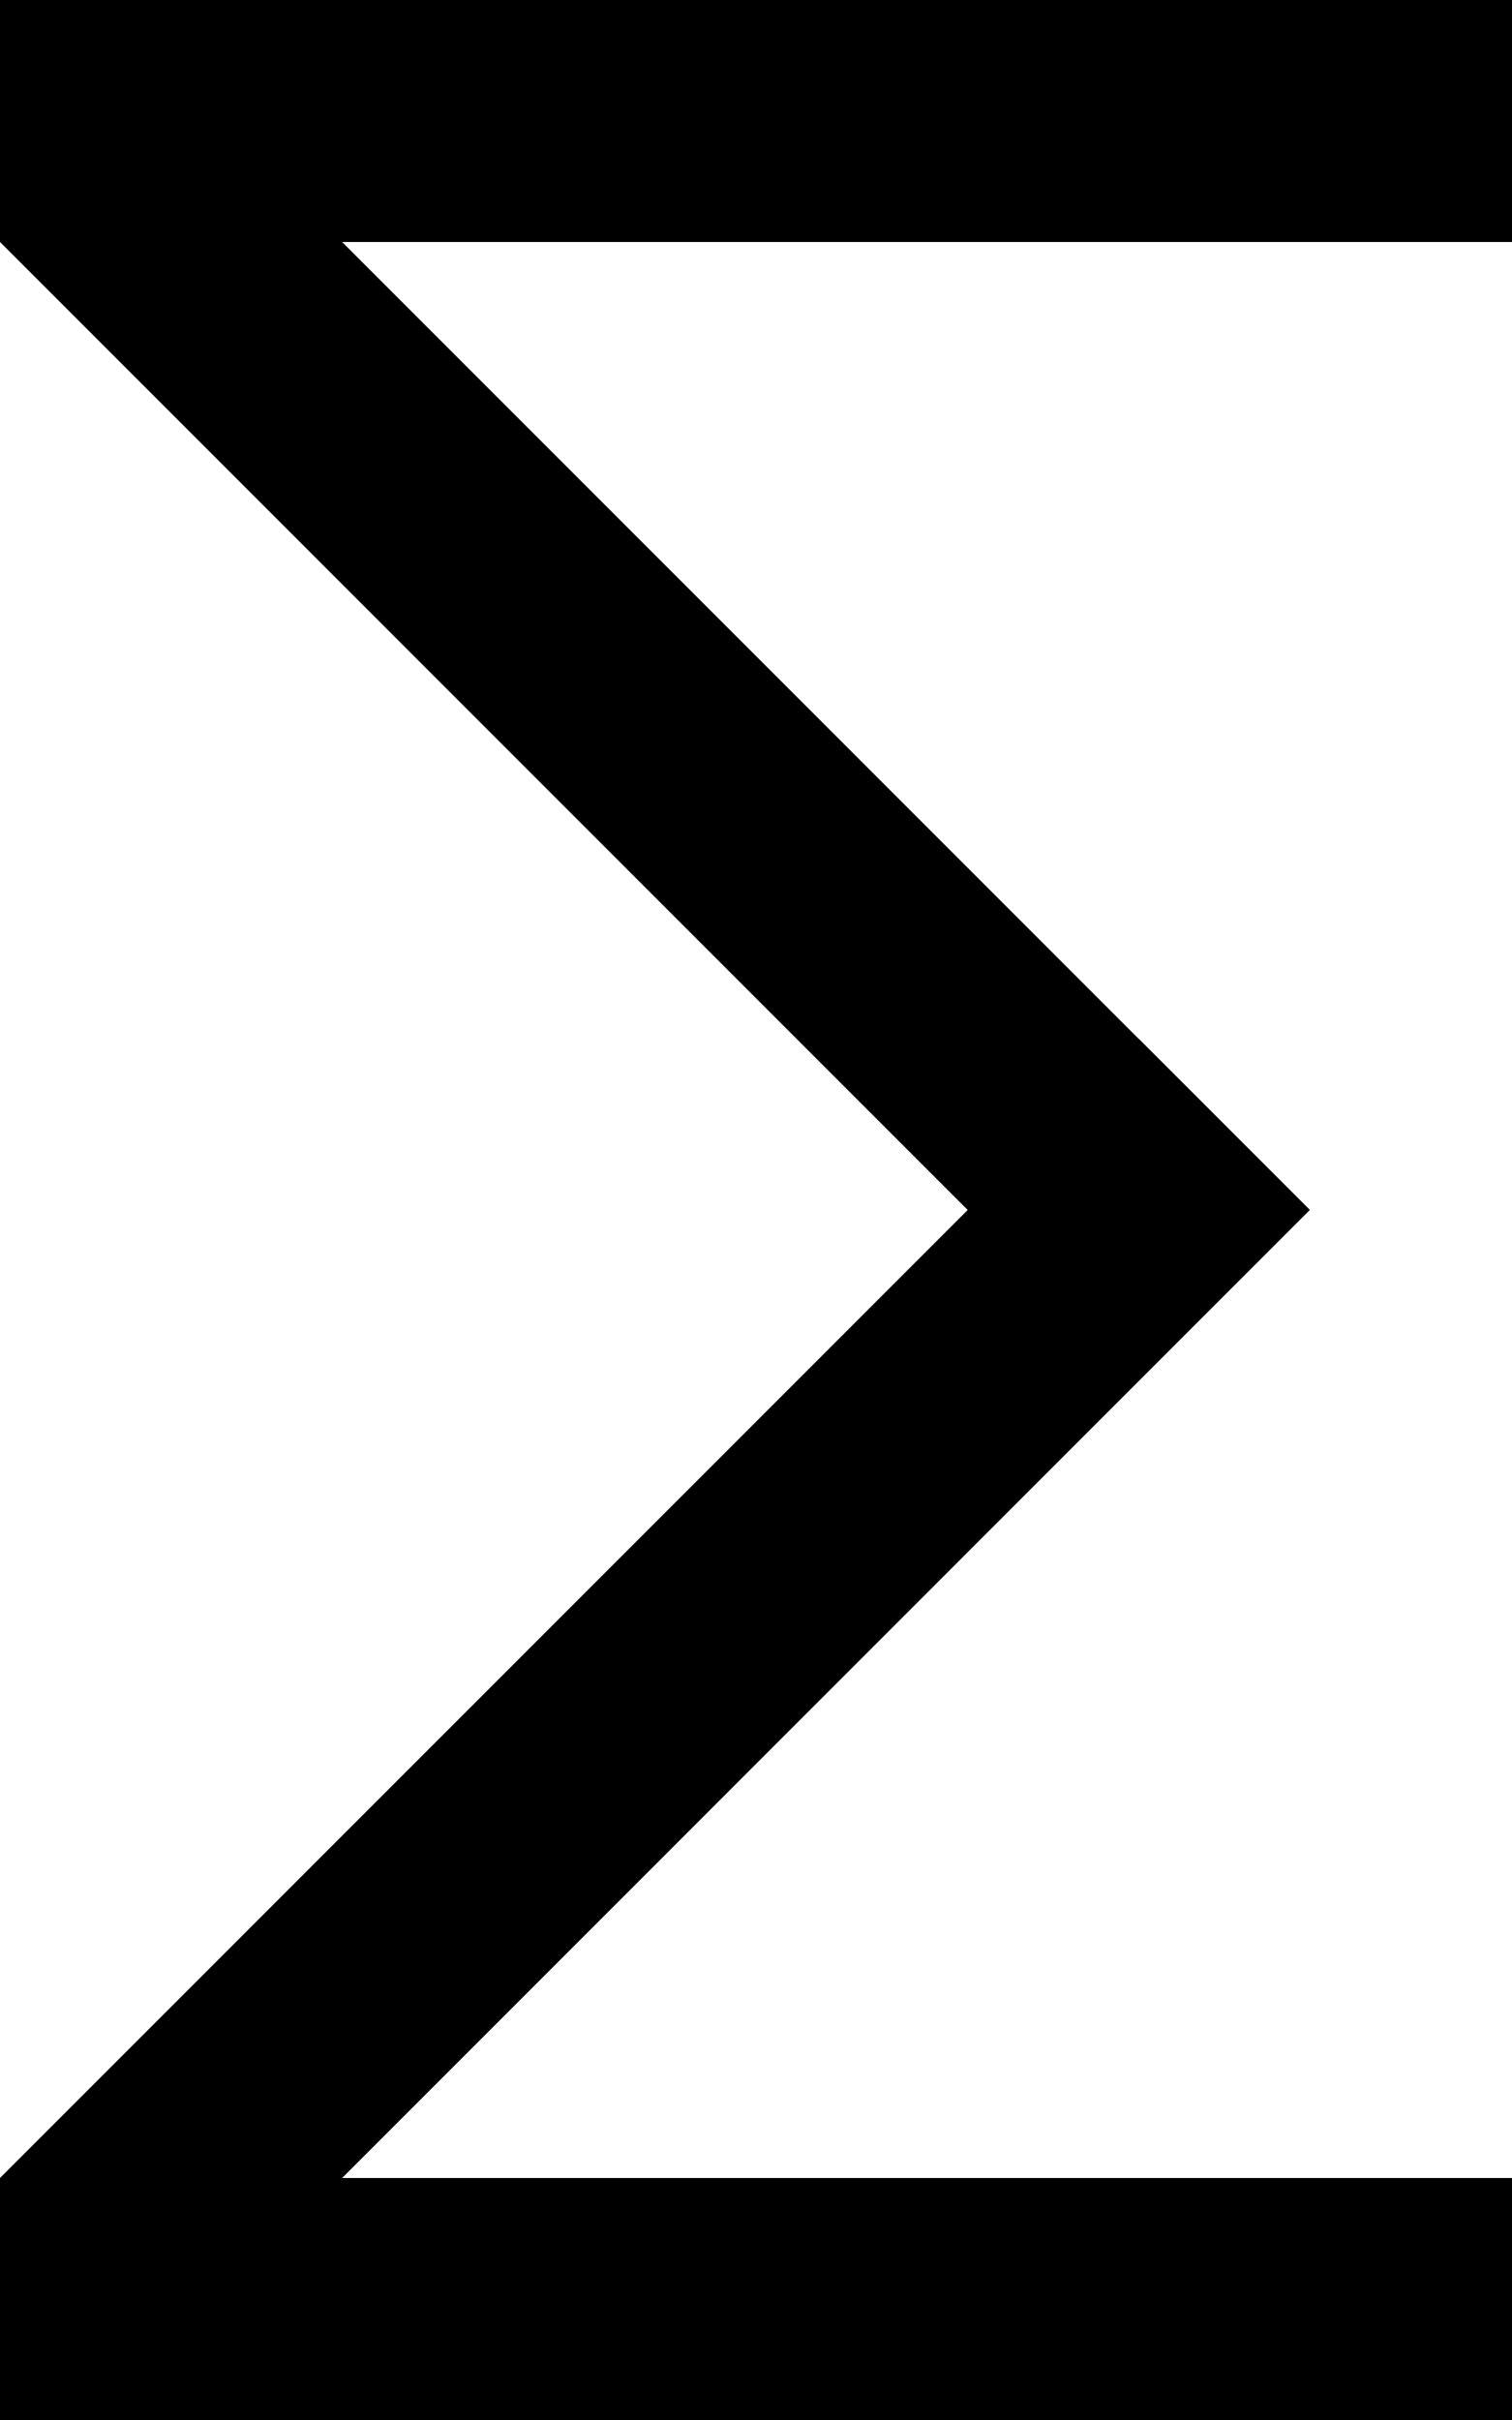
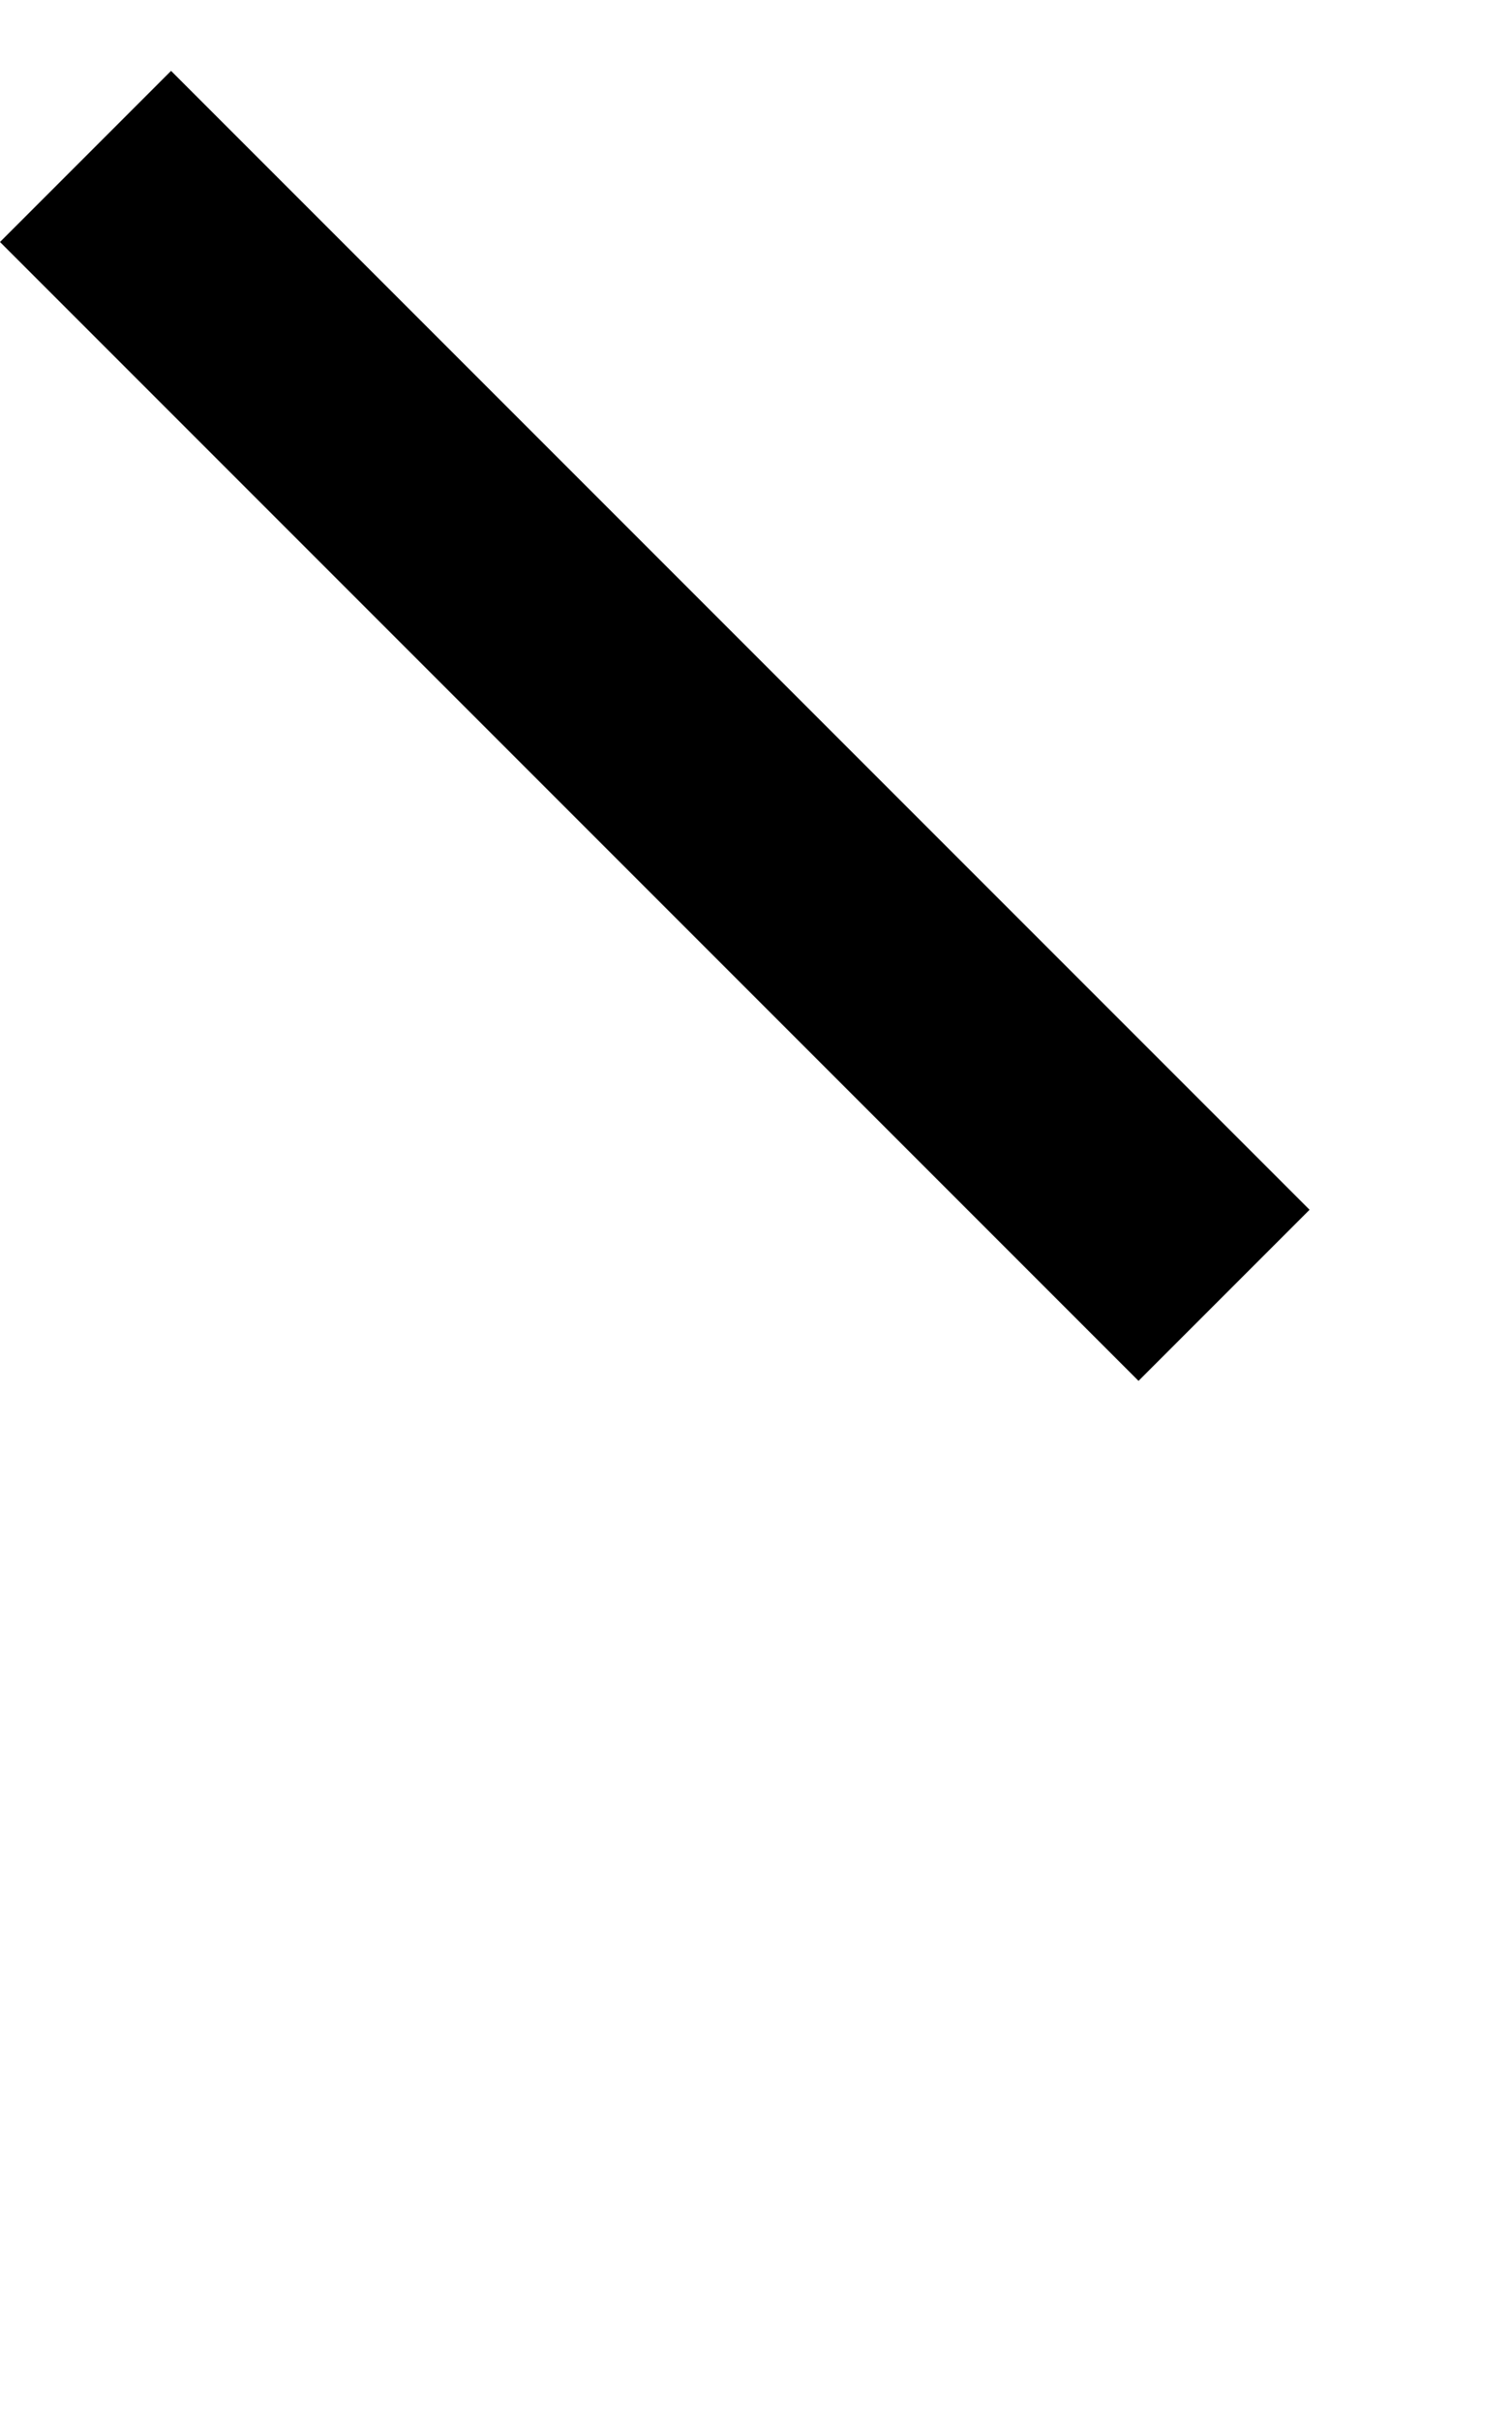
<svg xmlns="http://www.w3.org/2000/svg" width="125" height="200" viewBox="0 0 125 200">
-   <rect width="125" height="200" fill="white" />
-   <rect width="125" height="20" x="0" y="0" fill="black" />
  <rect width="133.11" height="20" x="0" y="0" transform="rotate(45, 0, 20)" fill="black" />
-   <rect width="133.14" height="20" x="0" y="180" transform="rotate(315, 0, 180)" fill="black" />
-   <rect width="125" height="20" x="0" y="180" fill="black" />
</svg>